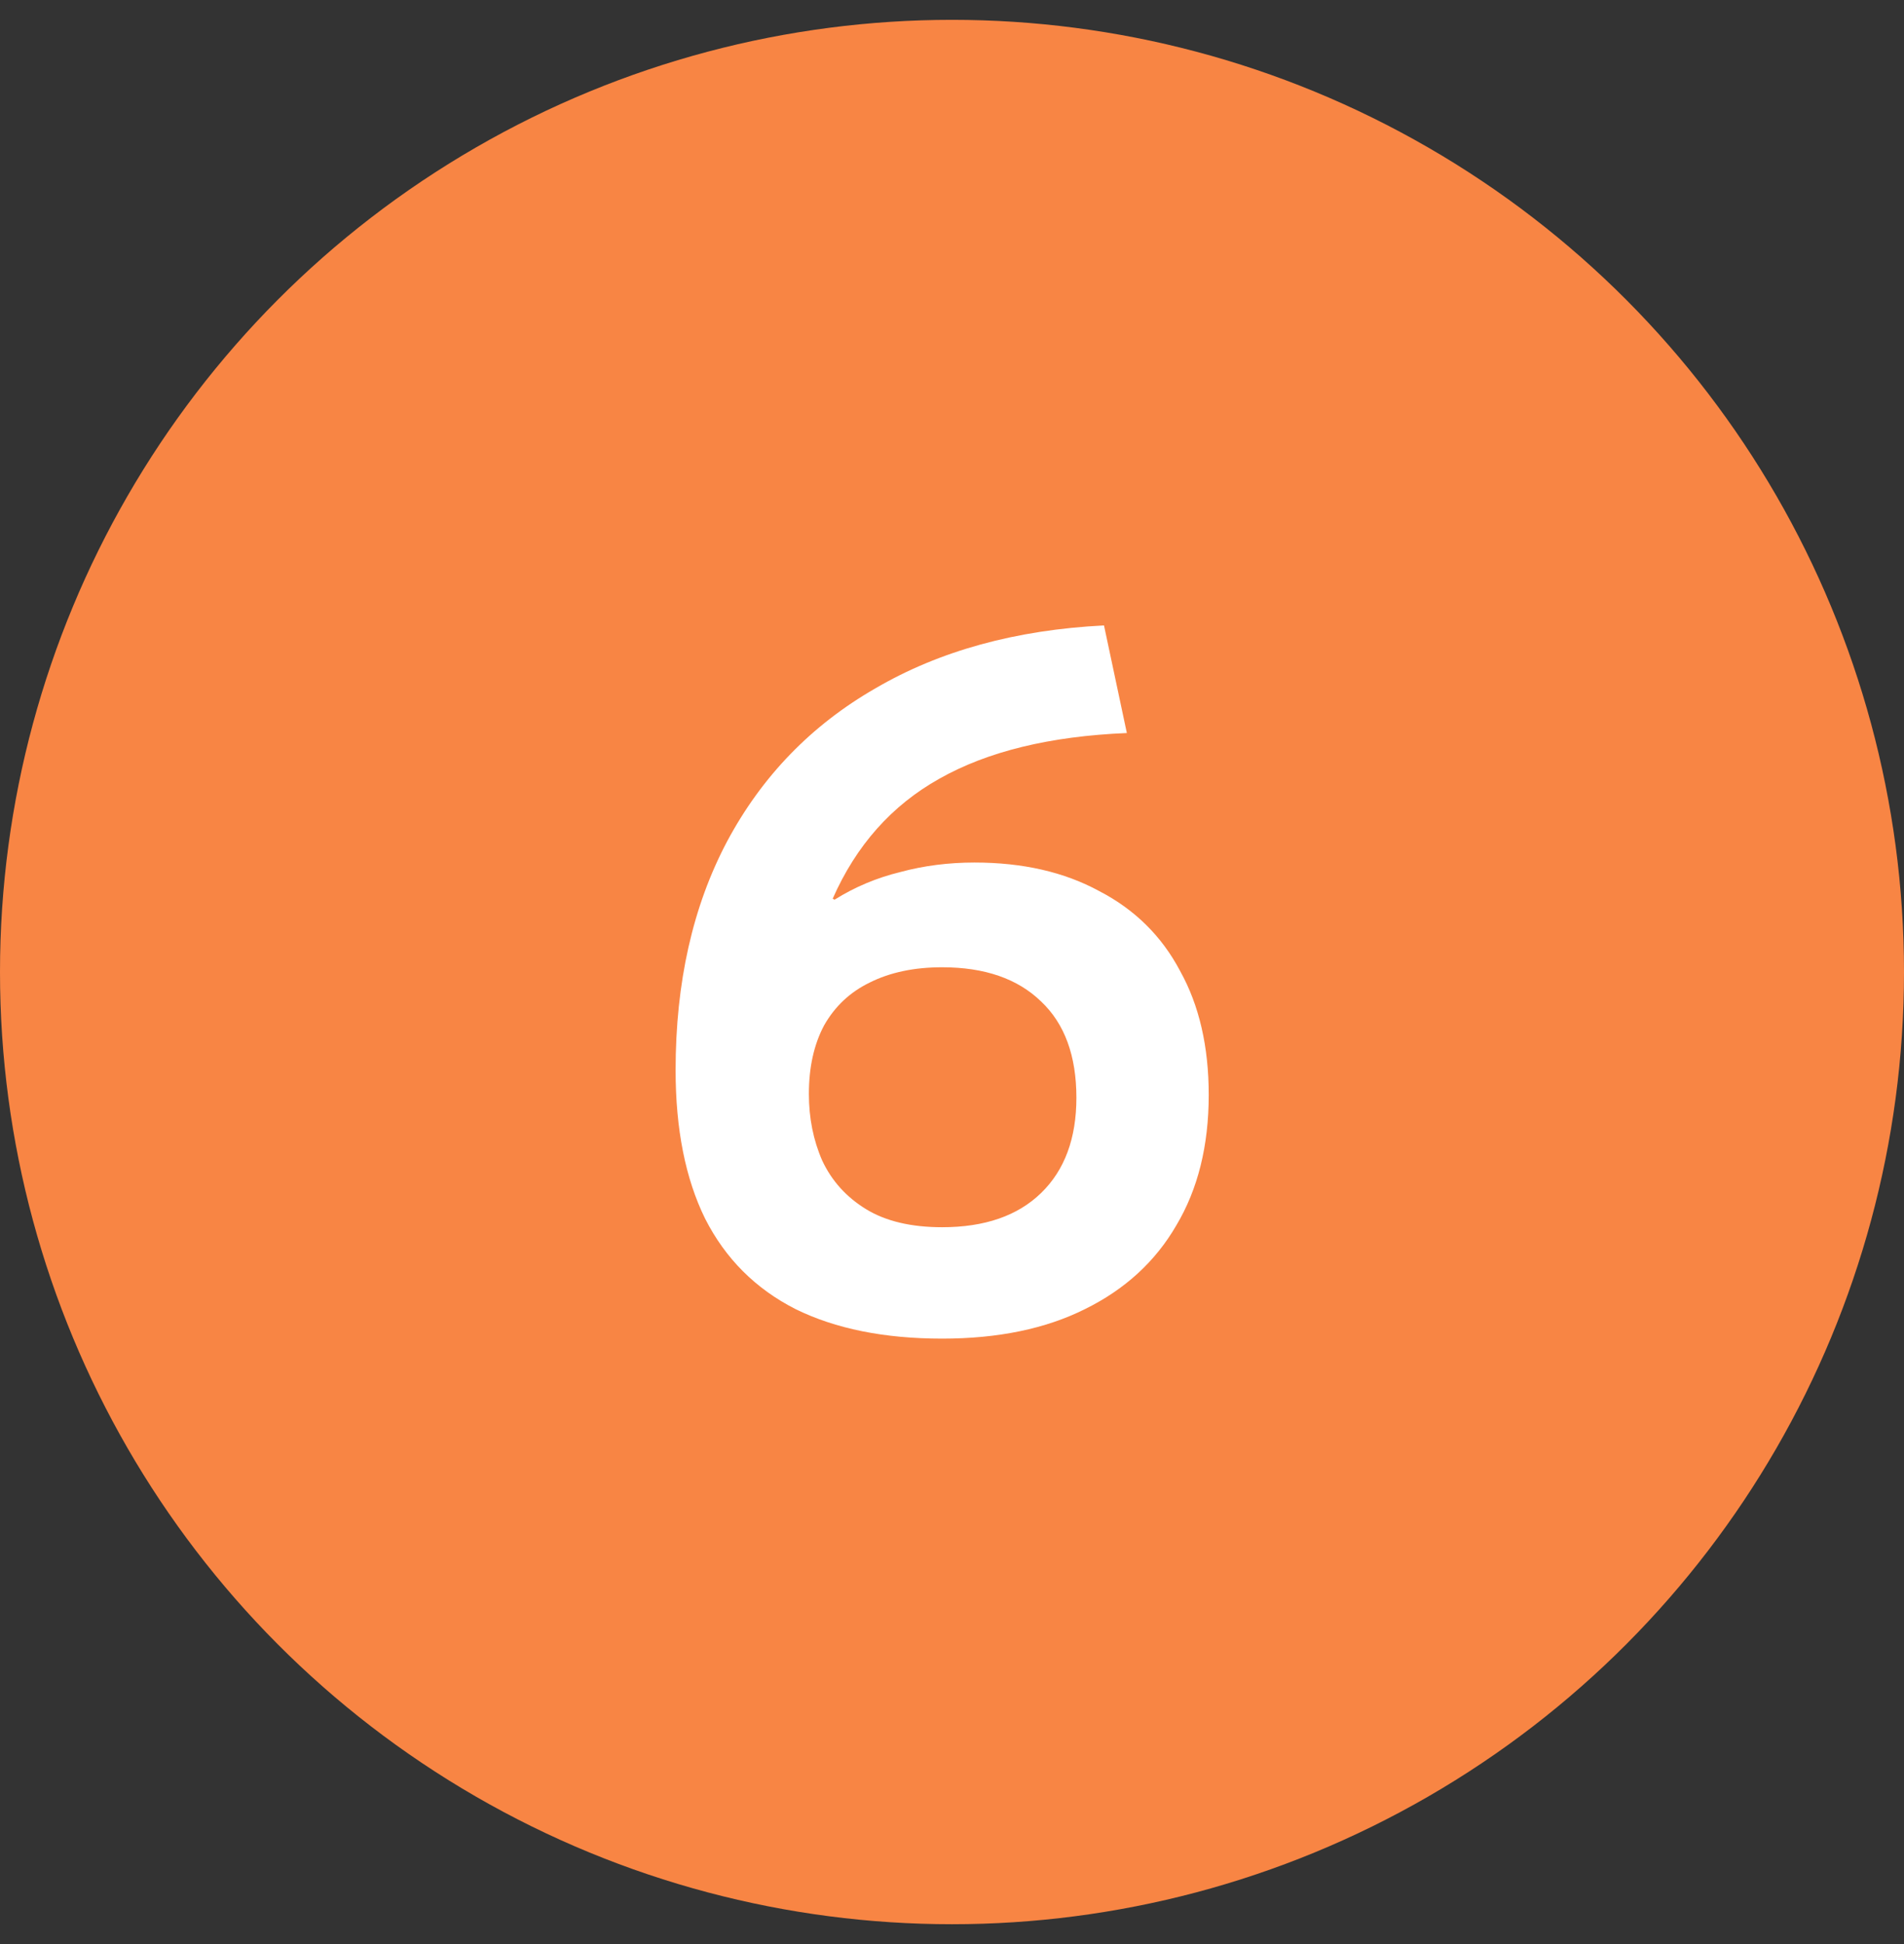
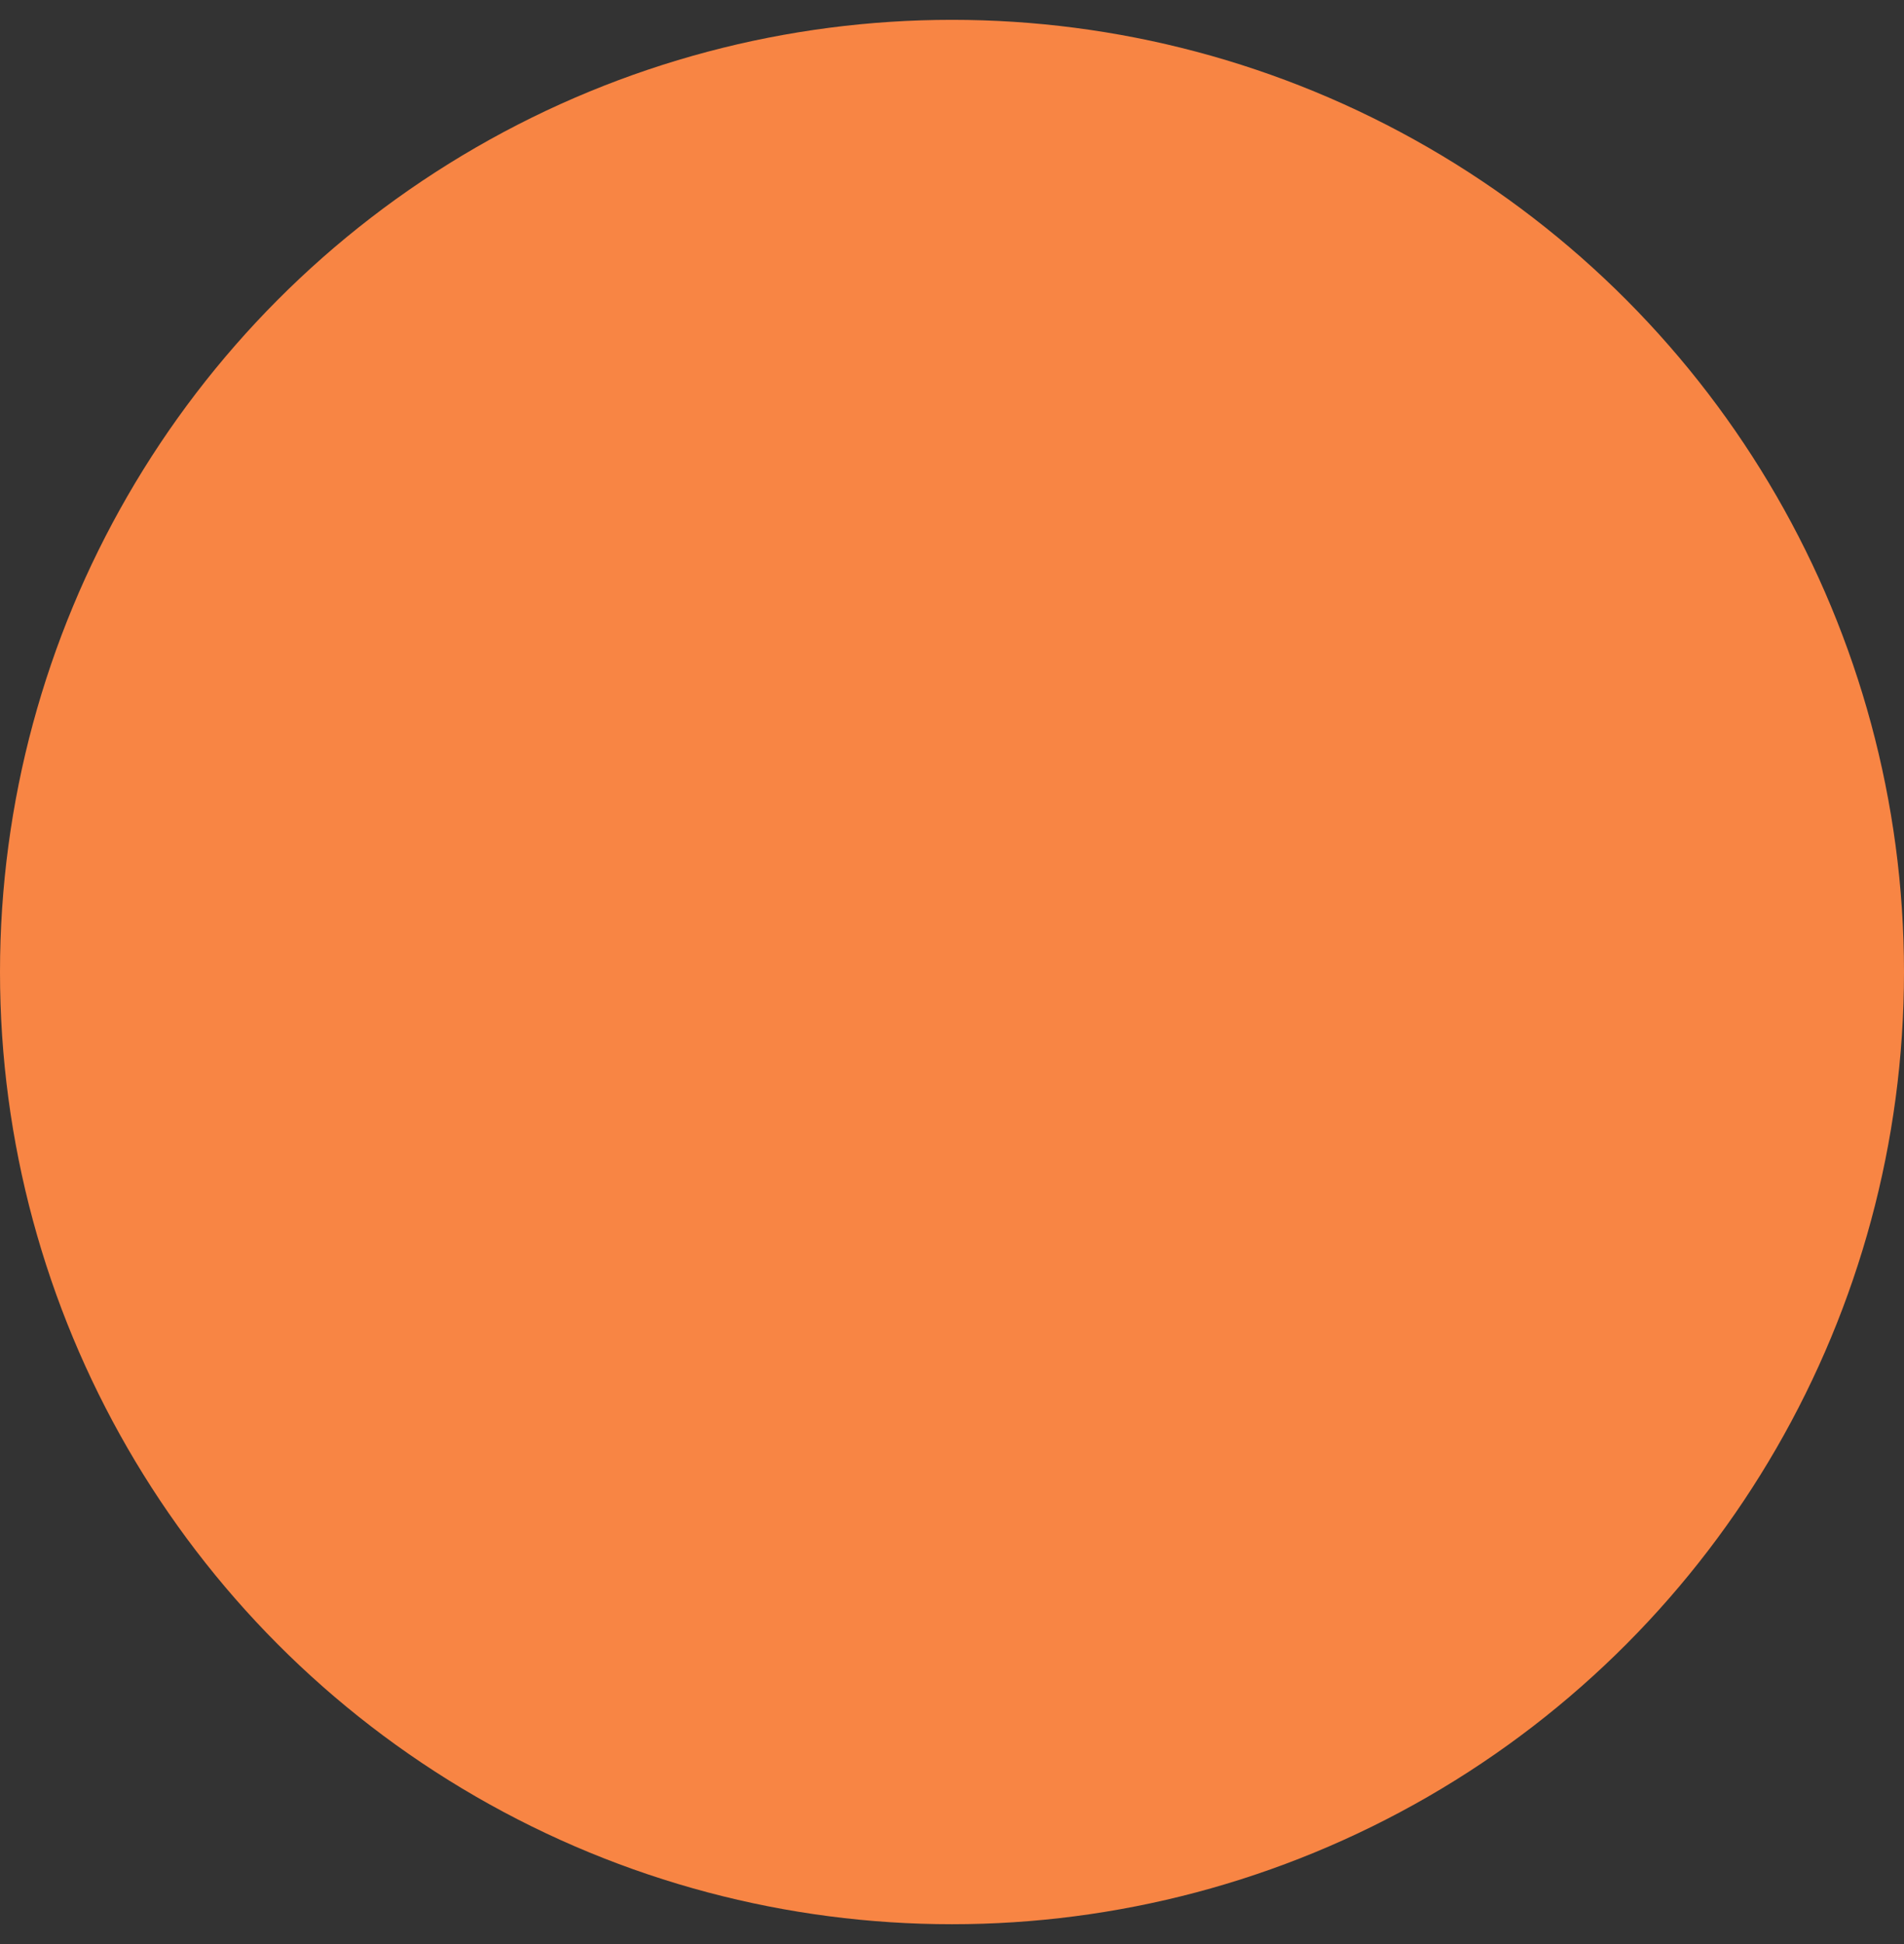
<svg xmlns="http://www.w3.org/2000/svg" width="48" height="49" viewBox="0 0 48 49" fill="none">
  <rect x="0" y="0" width="48" height="49" fill="#333333" stroke="none" />
  <circle cx="24" cy="24.5" r="24" fill="#F88544" />
-   <path d="M23.752 33.74C22.296 33.74 21.064 33.492 20.056 32.996C19.048 32.484 18.288 31.724 17.776 30.716C17.28 29.708 17.032 28.46 17.032 26.972C17.032 24.764 17.464 22.844 18.328 21.212C19.208 19.564 20.456 18.276 22.072 17.348C23.688 16.404 25.608 15.876 27.832 15.764L28.408 18.476C26.472 18.556 24.896 18.94 23.68 19.628C22.48 20.3 21.584 21.308 20.992 22.652L21.04 22.676C21.552 22.356 22.104 22.124 22.696 21.98C23.288 21.82 23.912 21.74 24.568 21.74C25.784 21.74 26.832 21.98 27.712 22.46C28.608 22.924 29.288 23.596 29.752 24.476C30.232 25.34 30.472 26.38 30.472 27.596C30.472 28.876 30.2 29.972 29.656 30.884C29.128 31.796 28.36 32.5 27.352 32.996C26.36 33.492 25.16 33.74 23.752 33.74ZM23.752 30.932C24.824 30.932 25.656 30.644 26.248 30.068C26.84 29.492 27.136 28.692 27.136 27.668C27.136 26.612 26.84 25.804 26.248 25.244C25.656 24.668 24.824 24.38 23.752 24.38C23.048 24.38 22.44 24.508 21.928 24.764C21.432 25.004 21.048 25.364 20.776 25.844C20.52 26.324 20.392 26.9 20.392 27.572C20.392 28.18 20.504 28.74 20.728 29.252C20.968 29.764 21.336 30.172 21.832 30.476C22.328 30.78 22.968 30.932 23.752 30.932Z" fill="white" />
</svg>